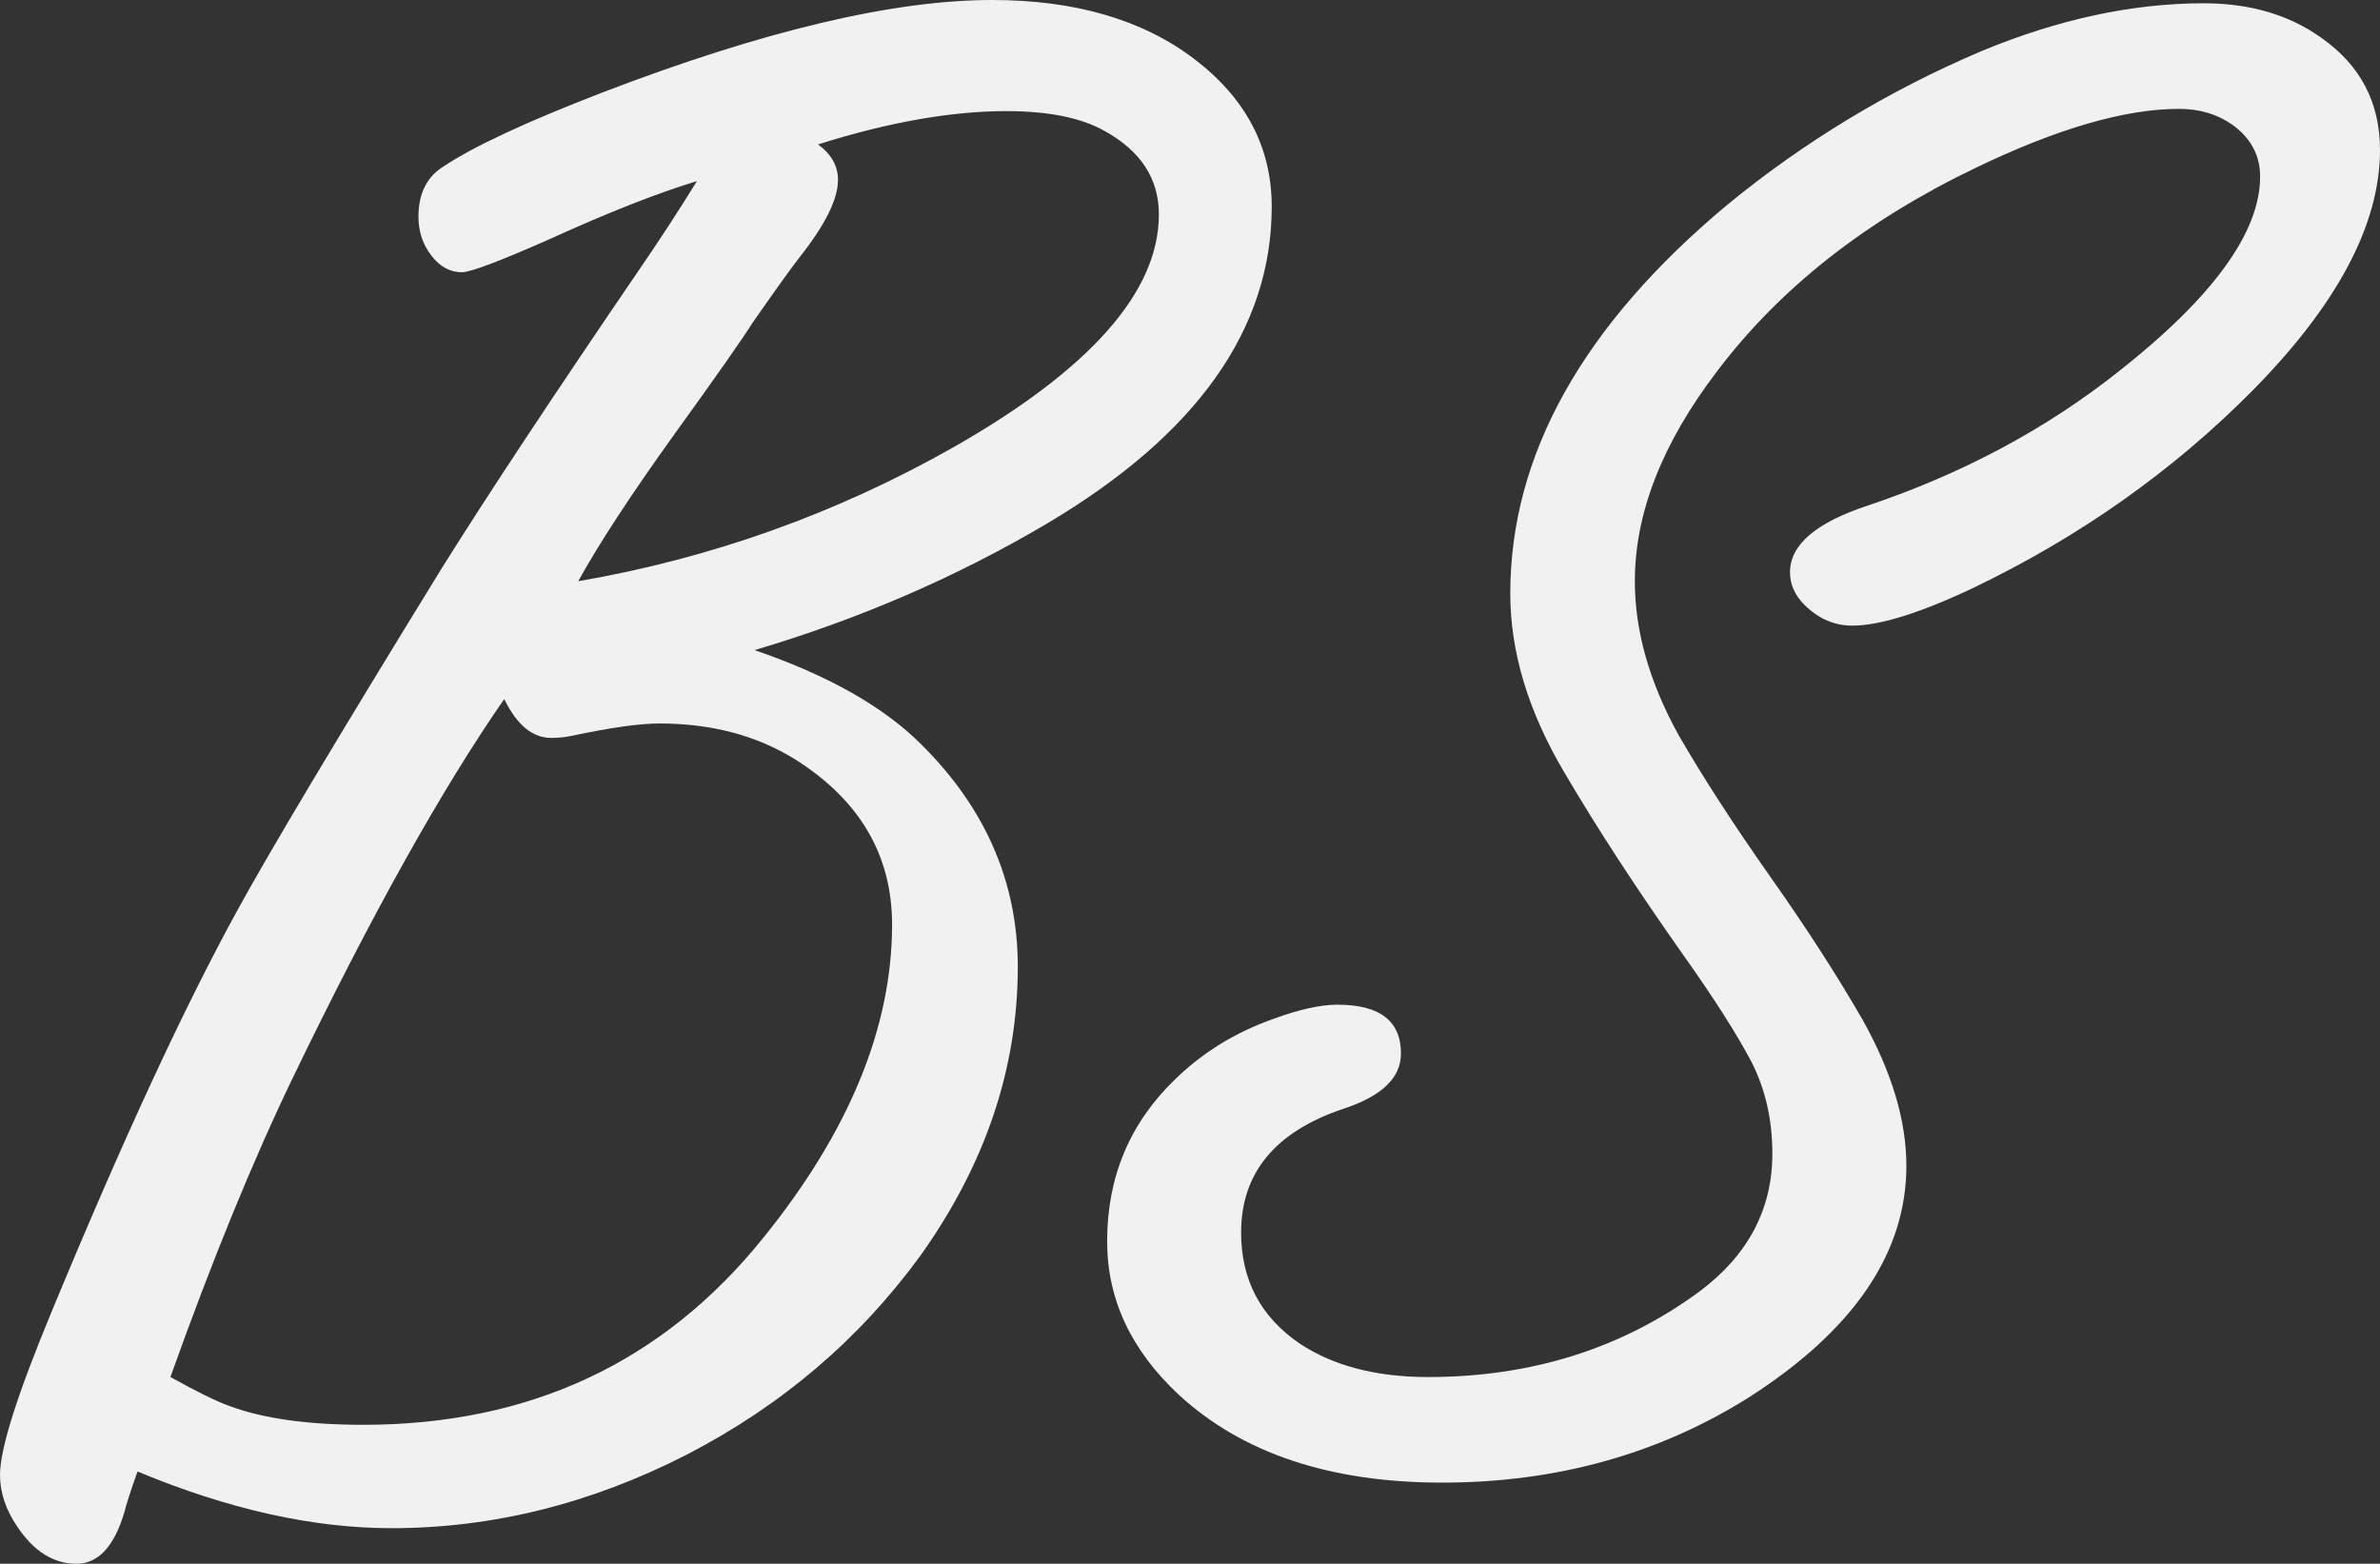
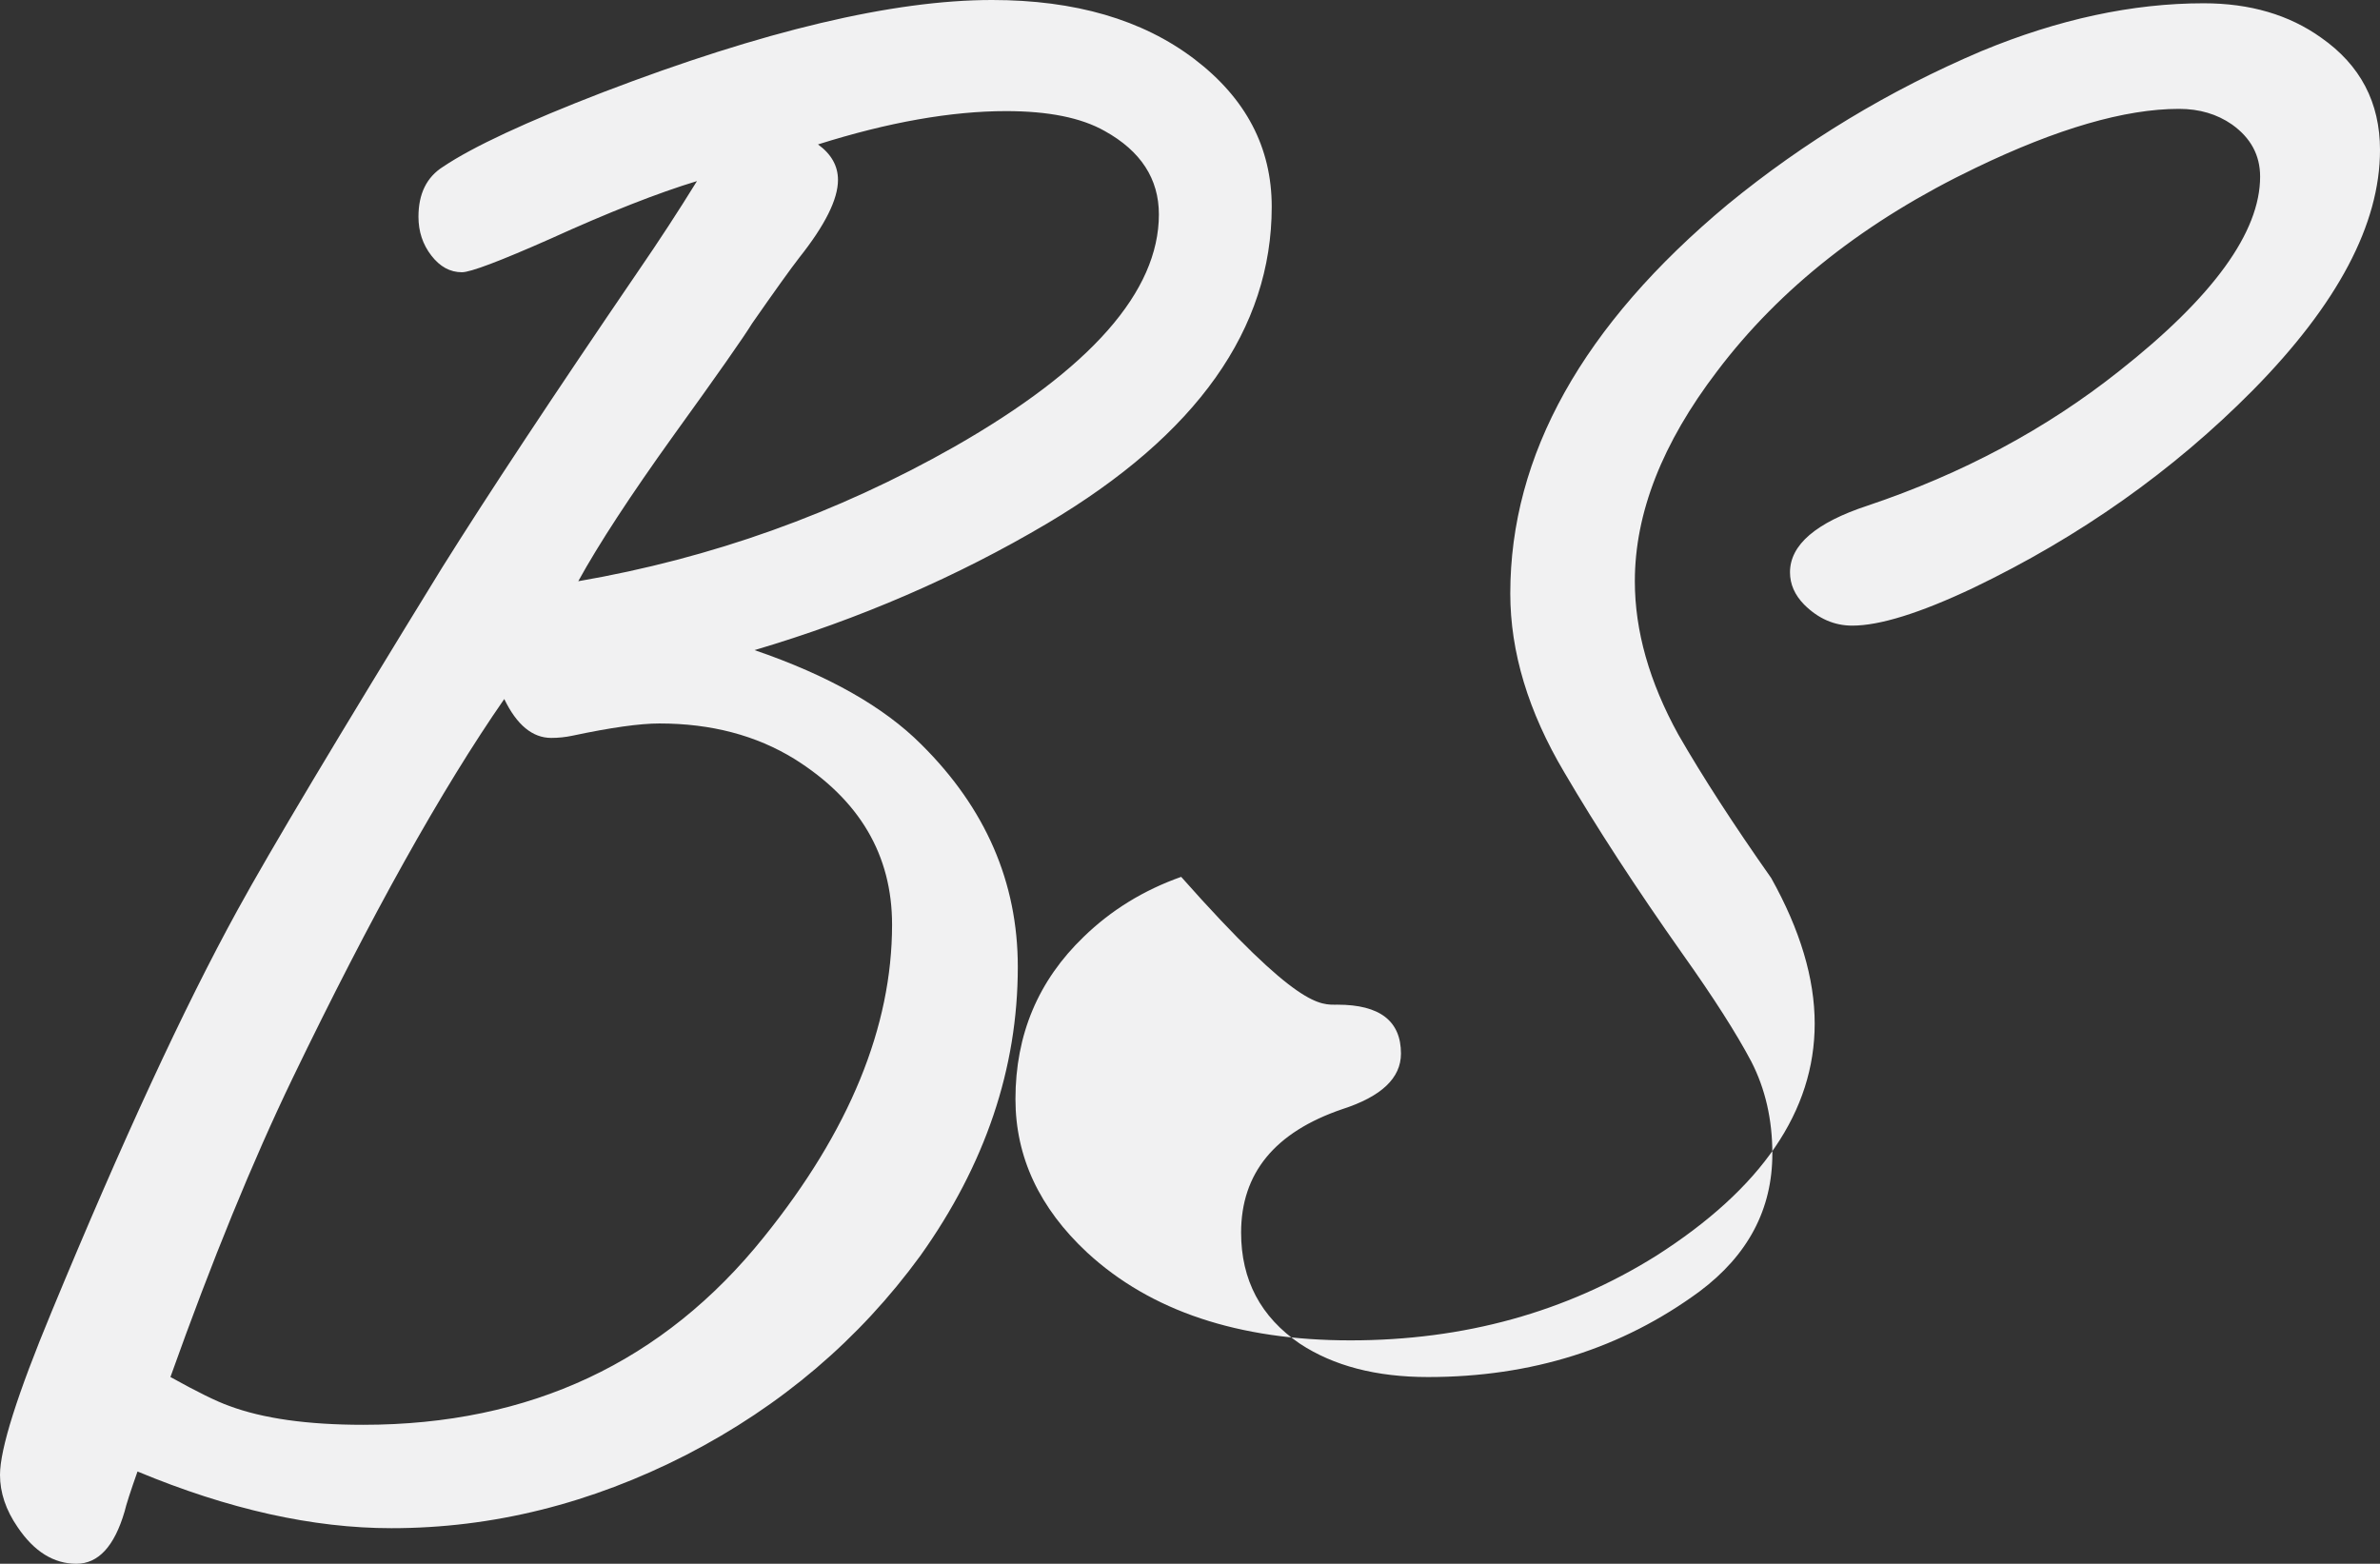
<svg xmlns="http://www.w3.org/2000/svg" version="1.1" id="Layer_1" x="0px" y="0px" width="82.867px" height="54.452px" viewBox="-87 125.155 82.867 54.452" style="enable-background:new -87 125.155 82.867 54.452;" xml:space="preserve">
  <rect x="-87" y="125.155" width="82.867" height="54.452" fill="#333333" stroke="none" />
  <g id="_x31_5FB_x5F_F_x5F_LG_x5F_03">
-     <path style="fill:#F1F1F2;" d="M-60.728,147.793c2.563,0.877,4.501,1.974,5.811,3.289c2.236,2.219,3.355,4.799,3.355,7.74   c0,3.535-1.132,6.889-3.396,10.063c-2.128,2.916-4.843,5.226-8.144,6.929c-3.329,1.703-6.752,2.554-10.271,2.554   c-2.729,0-5.675-0.656-8.839-1.974c-0.246,0.696-0.396,1.161-0.45,1.394c-0.355,1.213-0.915,1.819-1.679,1.819   c-0.79,0-1.473-0.426-2.046-1.276c-0.409-0.595-0.613-1.201-0.613-1.82c0-0.901,0.6-2.799,1.8-5.688   c2.456-5.935,4.61-10.592,6.466-13.972c1.146-2.091,3.52-6.063,7.121-11.92c1.582-2.528,3.86-5.974,6.834-10.334   c0.709-1.031,1.392-2.076,2.046-3.136c-1.364,0.414-3.069,1.084-5.115,2.014c-1.746,0.773-2.77,1.16-3.069,1.16   c-0.409,0-0.764-0.192-1.063-0.579c-0.301-0.388-0.45-0.839-0.45-1.354c0-0.8,0.286-1.381,0.859-1.742   c1.036-0.695,2.892-1.561,5.565-2.592c5.592-2.143,10.107-3.213,13.545-3.213c2.892,0,5.238,0.684,7.039,2.051   c1.801,1.369,2.701,3.084,2.701,5.147c0,4.257-2.605,7.935-7.816,11.028C-53.676,145.239-57.072,146.709-60.728,147.793z    M-81.066,173.104c0.927,0.516,1.609,0.852,2.046,1.006c1.173,0.439,2.728,0.658,4.665,0.658c5.812,0,10.463-2.182,13.955-6.541   c2.974-3.689,4.46-7.314,4.46-10.875c0-2.426-1.132-4.348-3.396-5.768c-1.337-0.824-2.905-1.237-4.706-1.237   c-0.682,0-1.691,0.142-3.028,0.426c-0.245,0.052-0.491,0.077-0.736,0.077c-0.654,0-1.201-0.451-1.637-1.354   c-2.184,3.147-4.639,7.547-7.366,13.196C-78.202,165.583-79.621,169.054-81.066,173.104z M-66.866,145.394   c4.638-0.8,9.003-2.36,13.095-4.683c4.747-2.709,7.121-5.405,7.121-8.09c0-1.238-0.628-2.205-1.883-2.902   c-0.818-0.465-1.964-0.695-3.438-0.695c-0.955,0-1.979,0.098-3.069,0.29s-2.25,0.483-3.479,0.87   c0.464,0.336,0.696,0.749,0.696,1.238c0,0.672-0.45,1.574-1.351,2.709c-0.301,0.388-0.846,1.148-1.637,2.283   c-0.301,0.49-1.215,1.795-2.742,3.91C-65.053,142.415-66.157,144.104-66.866,145.394z M-40.43,160.139   c1.473,0,2.209,0.568,2.209,1.703c0,0.852-0.682,1.496-2.046,1.936c-2.347,0.801-3.52,2.23-3.52,4.297   c0,1.65,0.682,2.94,2.047,3.869c1.172,0.773,2.659,1.161,4.46,1.161c3.602,0,6.753-0.993,9.453-2.979   c1.691-1.265,2.537-2.865,2.537-4.799c0-1.188-0.245-2.259-0.736-3.213c-0.519-0.98-1.31-2.219-2.373-3.716   c-1.638-2.321-3.016-4.438-4.134-6.347c-1.255-2.115-1.882-4.192-1.882-6.231c0-4.823,2.522-9.34,7.57-13.546   c2.674-2.191,5.62-3.973,8.839-5.341c2.674-1.108,5.252-1.664,7.734-1.664c1.61,0,2.974,0.399,4.093,1.2   c1.364,0.955,2.046,2.258,2.046,3.908c0,2.58-1.473,5.367-4.42,8.359c-2.782,2.813-6.029,5.107-9.739,6.889   c-1.855,0.879-3.261,1.315-4.215,1.315c-0.628,0-1.187-0.244-1.678-0.735c-0.327-0.334-0.491-0.709-0.491-1.121   c0-0.955,0.9-1.729,2.701-2.322c3.301-1.108,6.22-2.67,8.757-4.684c3.274-2.58,4.911-4.838,4.911-6.771   c0-0.748-0.327-1.354-0.982-1.819c-0.519-0.36-1.132-0.542-1.842-0.542c-1.882,0-4.242,0.686-7.079,2.053   c-3.82,1.832-6.82,4.191-9.003,7.082c-1.91,2.502-2.865,4.94-2.865,7.313c0,1.729,0.505,3.51,1.515,5.341   c0.846,1.471,1.924,3.135,3.232,4.993c1.255,1.78,2.319,3.433,3.192,4.953c1.009,1.807,1.515,3.497,1.515,5.069   c0,3.045-1.842,5.742-5.525,8.09c-3.138,1.961-6.685,2.941-10.64,2.941c-3.901,0-6.957-1.021-9.167-3.059   c-1.663-1.549-2.496-3.328-2.496-5.342c0-2.244,0.792-4.127,2.374-5.649c0.954-0.929,2.087-1.626,3.396-2.09   C-41.78,160.308-41.03,160.139-40.43,160.139z" />
+     <path style="fill:#F1F1F2;" d="M-60.728,147.793c2.563,0.877,4.501,1.974,5.811,3.289c2.236,2.219,3.355,4.799,3.355,7.74   c0,3.535-1.132,6.889-3.396,10.063c-2.128,2.916-4.843,5.226-8.144,6.929c-3.329,1.703-6.752,2.554-10.271,2.554   c-2.729,0-5.675-0.656-8.839-1.974c-0.246,0.696-0.396,1.161-0.45,1.394c-0.355,1.213-0.915,1.819-1.679,1.819   c-0.79,0-1.473-0.426-2.046-1.276c-0.409-0.595-0.613-1.201-0.613-1.82c0-0.901,0.6-2.799,1.8-5.688   c2.456-5.935,4.61-10.592,6.466-13.972c1.146-2.091,3.52-6.063,7.121-11.92c1.582-2.528,3.86-5.974,6.834-10.334   c0.709-1.031,1.392-2.076,2.046-3.136c-1.364,0.414-3.069,1.084-5.115,2.014c-1.746,0.773-2.77,1.16-3.069,1.16   c-0.409,0-0.764-0.192-1.063-0.579c-0.301-0.388-0.45-0.839-0.45-1.354c0-0.8,0.286-1.381,0.859-1.742   c1.036-0.695,2.892-1.561,5.565-2.592c5.592-2.143,10.107-3.213,13.545-3.213c2.892,0,5.238,0.684,7.039,2.051   c1.801,1.369,2.701,3.084,2.701,5.147c0,4.257-2.605,7.935-7.816,11.028C-53.676,145.239-57.072,146.709-60.728,147.793z    M-81.066,173.104c0.927,0.516,1.609,0.852,2.046,1.006c1.173,0.439,2.728,0.658,4.665,0.658c5.812,0,10.463-2.182,13.955-6.541   c2.974-3.689,4.46-7.314,4.46-10.875c0-2.426-1.132-4.348-3.396-5.768c-1.337-0.824-2.905-1.237-4.706-1.237   c-0.682,0-1.691,0.142-3.028,0.426c-0.245,0.052-0.491,0.077-0.736,0.077c-0.654,0-1.201-0.451-1.637-1.354   c-2.184,3.147-4.639,7.547-7.366,13.196C-78.202,165.583-79.621,169.054-81.066,173.104z M-66.866,145.394   c4.638-0.8,9.003-2.36,13.095-4.683c4.747-2.709,7.121-5.405,7.121-8.09c0-1.238-0.628-2.205-1.883-2.902   c-0.818-0.465-1.964-0.695-3.438-0.695c-0.955,0-1.979,0.098-3.069,0.29s-2.25,0.483-3.479,0.87   c0.464,0.336,0.696,0.749,0.696,1.238c0,0.672-0.45,1.574-1.351,2.709c-0.301,0.388-0.846,1.148-1.637,2.283   c-0.301,0.49-1.215,1.795-2.742,3.91C-65.053,142.415-66.157,144.104-66.866,145.394z M-40.43,160.139   c1.473,0,2.209,0.568,2.209,1.703c0,0.852-0.682,1.496-2.046,1.936c-2.347,0.801-3.52,2.23-3.52,4.297   c0,1.65,0.682,2.94,2.047,3.869c1.172,0.773,2.659,1.161,4.46,1.161c3.602,0,6.753-0.993,9.453-2.979   c1.691-1.265,2.537-2.865,2.537-4.799c0-1.188-0.245-2.259-0.736-3.213c-0.519-0.98-1.31-2.219-2.373-3.716   c-1.638-2.321-3.016-4.438-4.134-6.347c-1.255-2.115-1.882-4.192-1.882-6.231c0-4.823,2.522-9.34,7.57-13.546   c2.674-2.191,5.62-3.973,8.839-5.341c2.674-1.108,5.252-1.664,7.734-1.664c1.61,0,2.974,0.399,4.093,1.2   c1.364,0.955,2.046,2.258,2.046,3.908c0,2.58-1.473,5.367-4.42,8.359c-2.782,2.813-6.029,5.107-9.739,6.889   c-1.855,0.879-3.261,1.315-4.215,1.315c-0.628,0-1.187-0.244-1.678-0.735c-0.327-0.334-0.491-0.709-0.491-1.121   c0-0.955,0.9-1.729,2.701-2.322c3.301-1.108,6.22-2.67,8.757-4.684c3.274-2.58,4.911-4.838,4.911-6.771   c0-0.748-0.327-1.354-0.982-1.819c-0.519-0.36-1.132-0.542-1.842-0.542c-1.882,0-4.242,0.686-7.079,2.053   c-3.82,1.832-6.82,4.191-9.003,7.082c-1.91,2.502-2.865,4.94-2.865,7.313c0,1.729,0.505,3.51,1.515,5.341   c0.846,1.471,1.924,3.135,3.232,4.993c1.009,1.807,1.515,3.497,1.515,5.069   c0,3.045-1.842,5.742-5.525,8.09c-3.138,1.961-6.685,2.941-10.64,2.941c-3.901,0-6.957-1.021-9.167-3.059   c-1.663-1.549-2.496-3.328-2.496-5.342c0-2.244,0.792-4.127,2.374-5.649c0.954-0.929,2.087-1.626,3.396-2.09   C-41.78,160.308-41.03,160.139-40.43,160.139z" />
  </g>
  <g id="Layer_1_1_">
</g>
</svg>